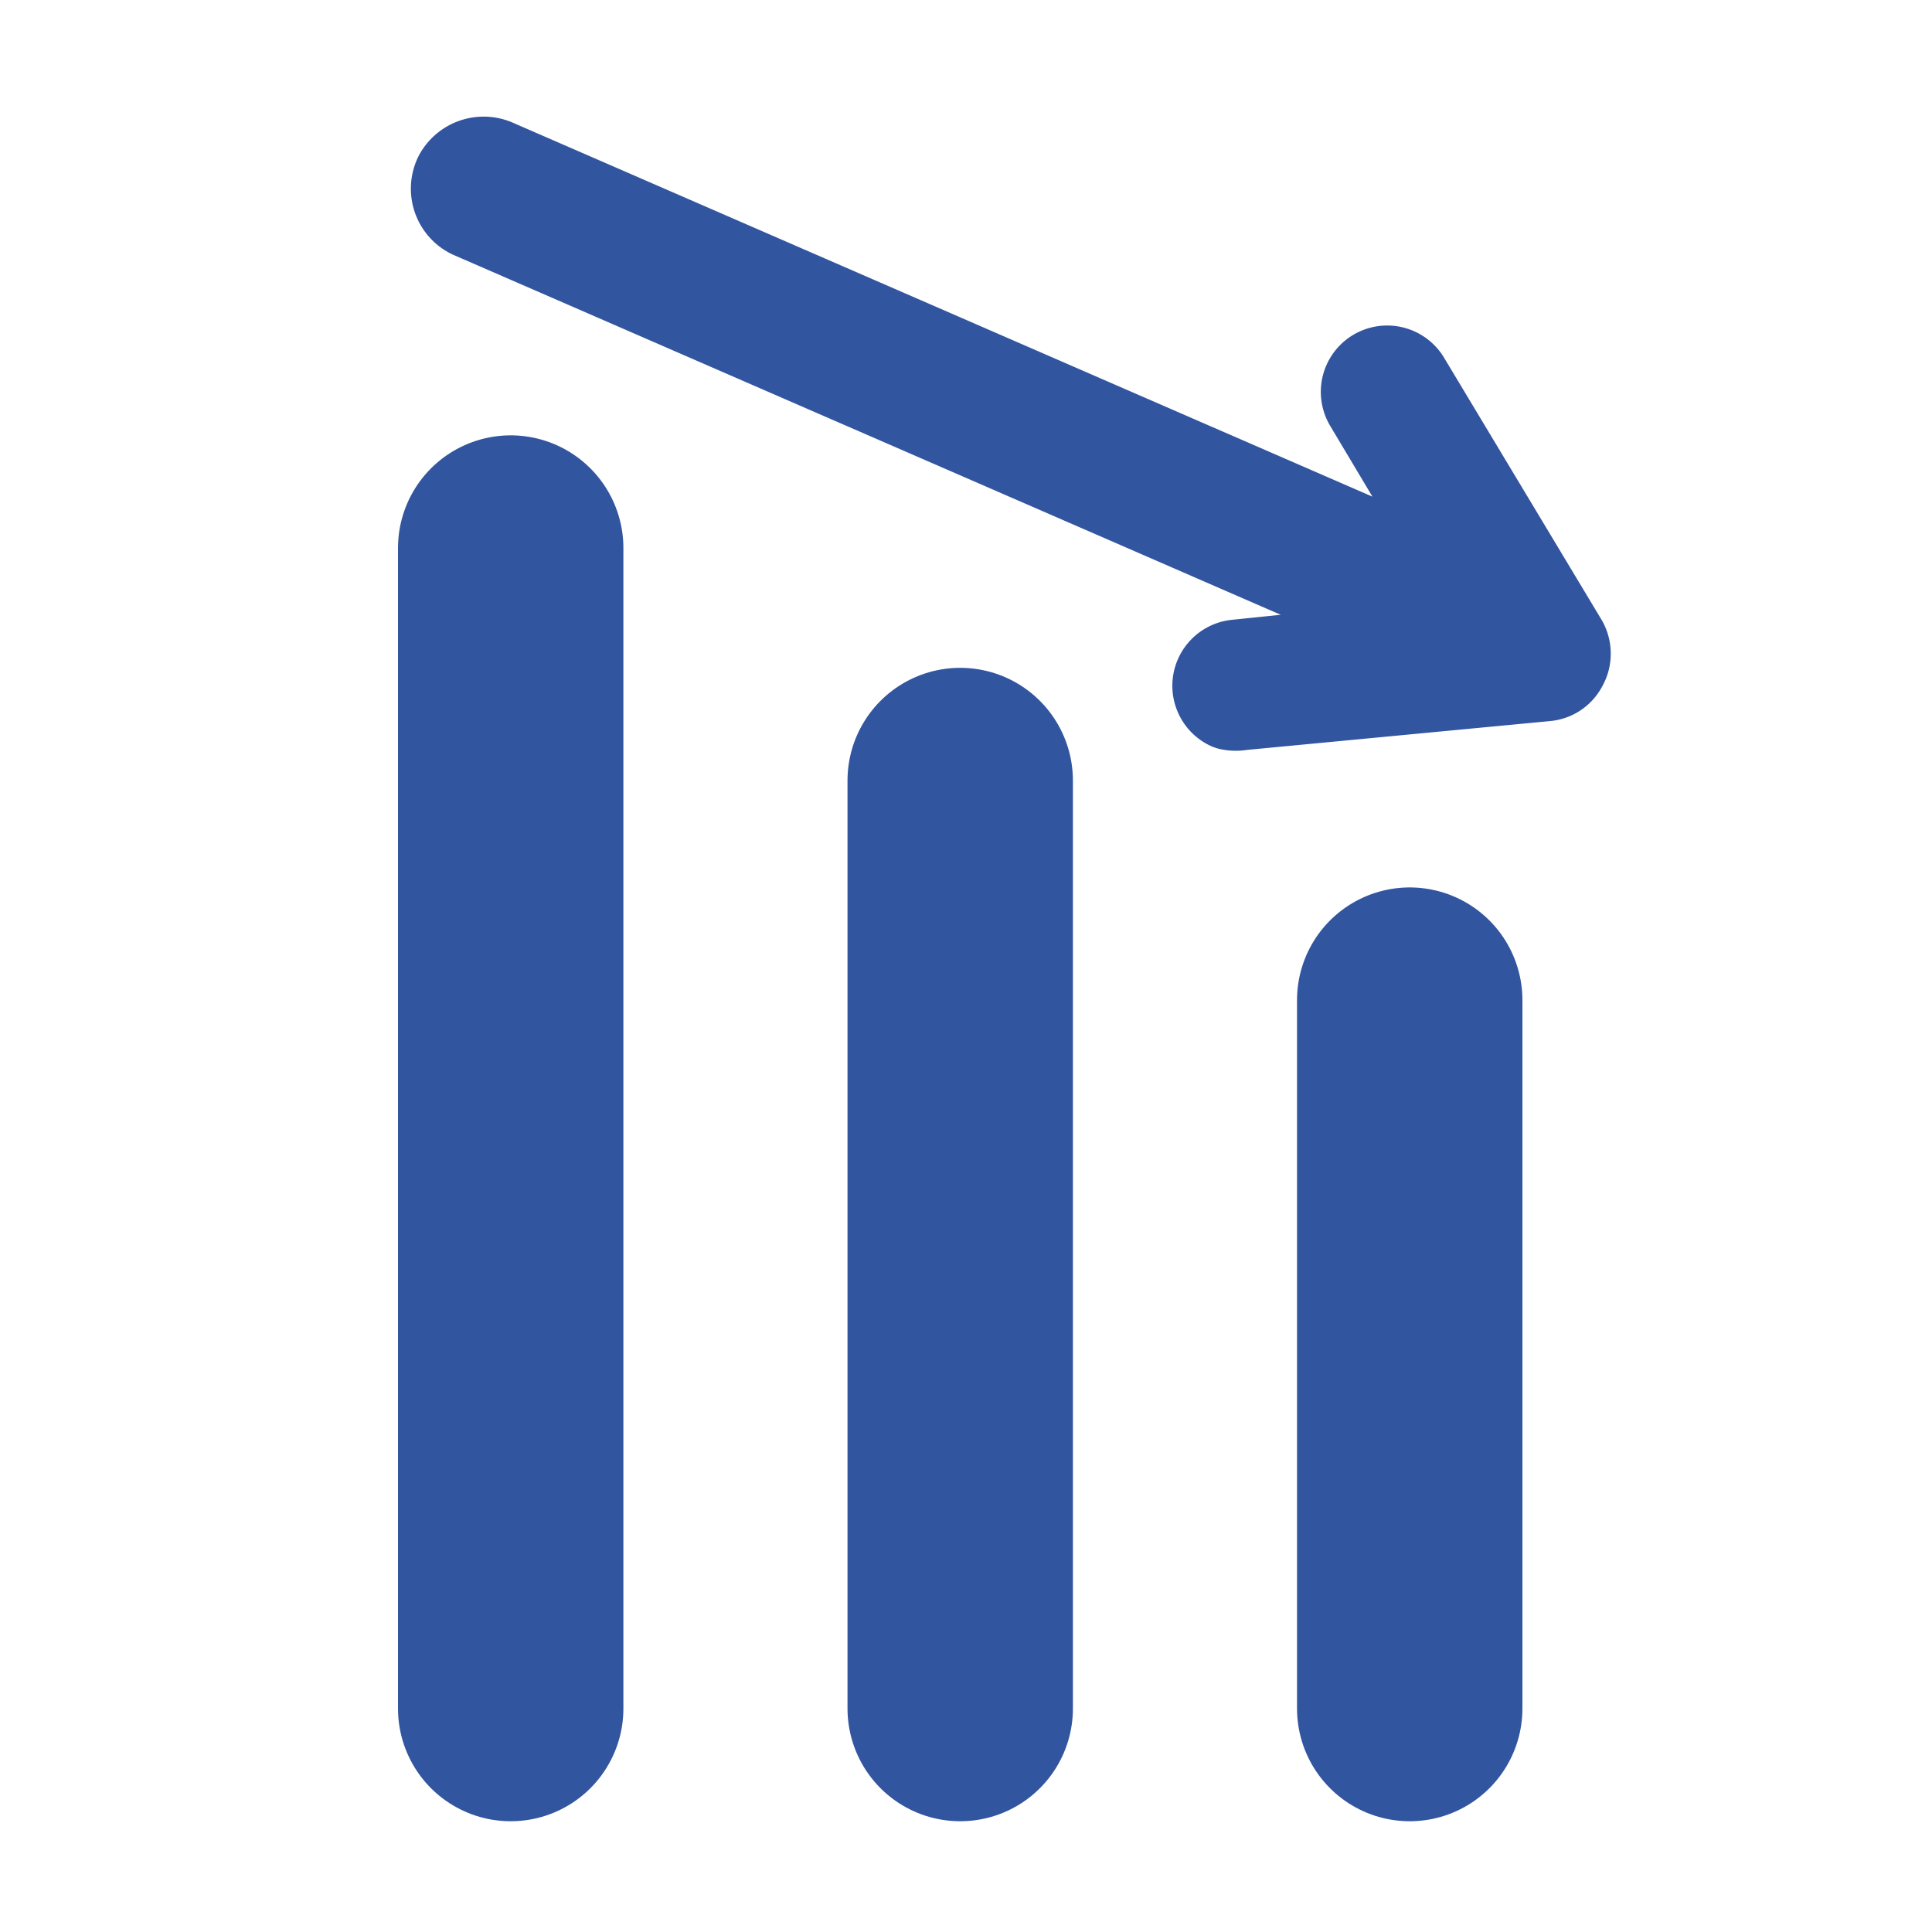
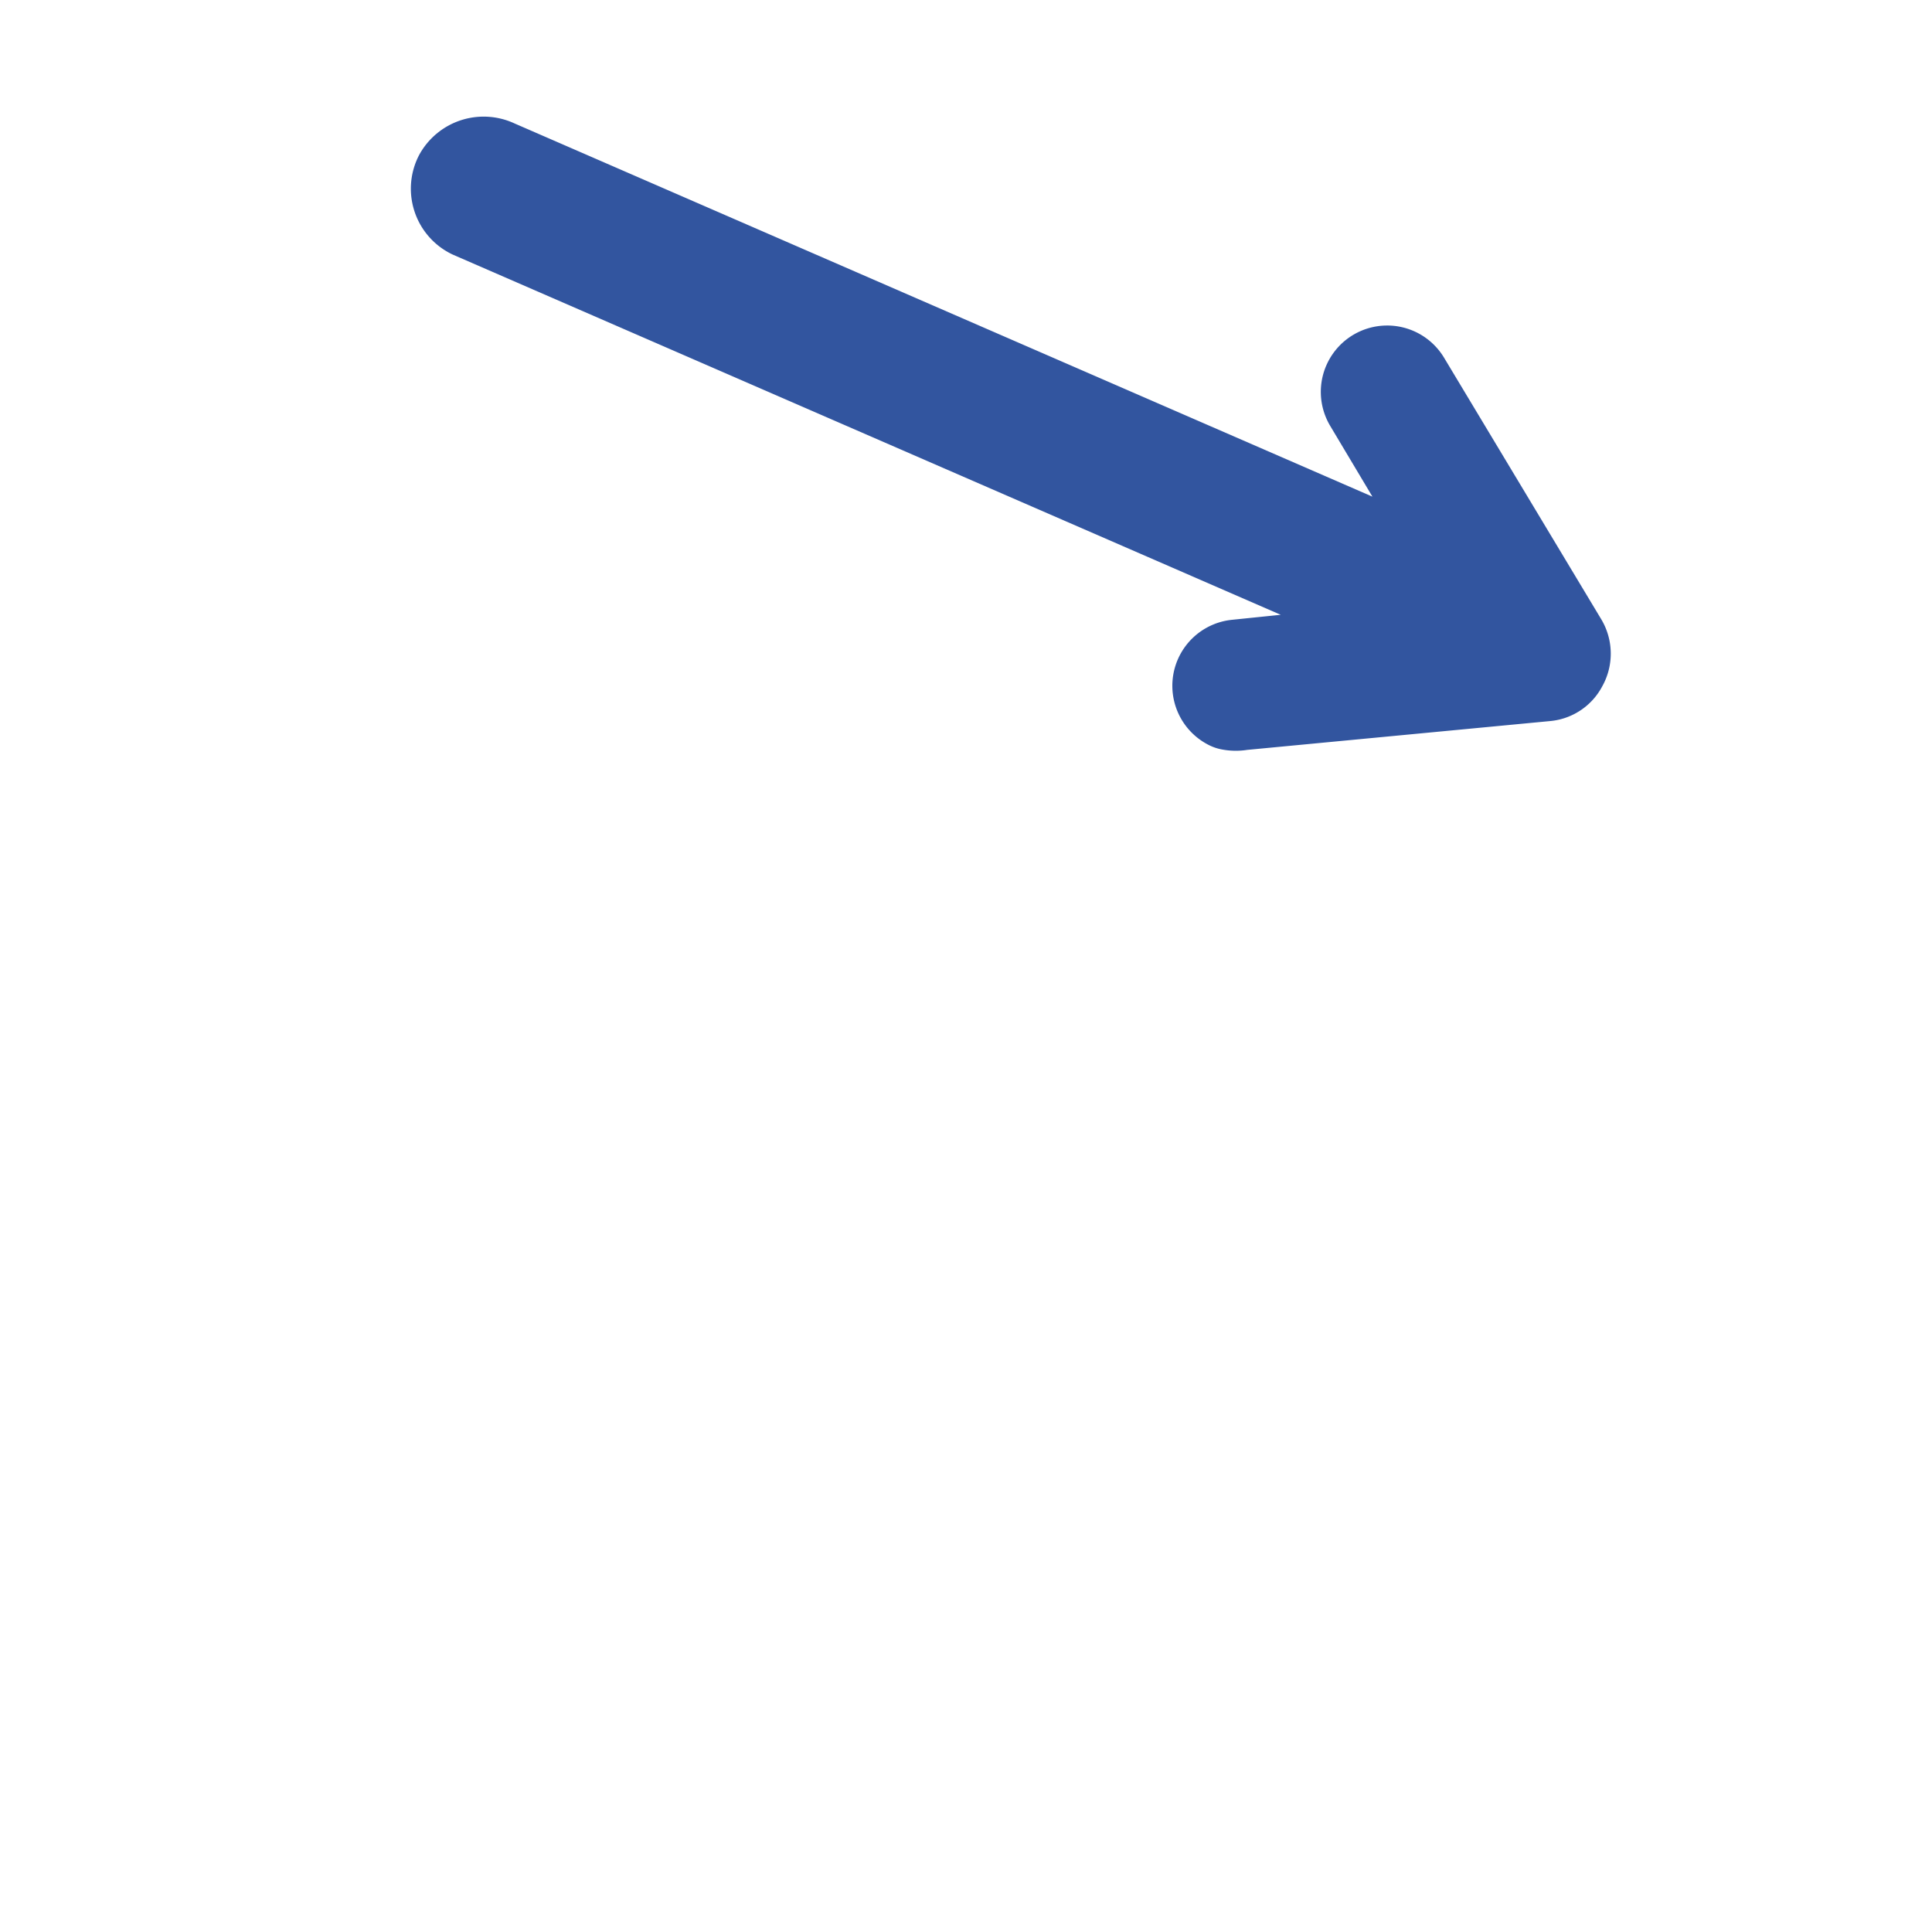
<svg xmlns="http://www.w3.org/2000/svg" id="Layer_1" data-name="Layer 1" viewBox="0 0 30 30">
  <defs>
    <style>.cls-1{fill:none;stroke:#32559f;stroke-linecap:round;stroke-linejoin:round;stroke-width:3.5px}</style>
  </defs>
-   <path class="cls-1" d="M7.93 8.51v18.02M14.91 12.12v14.41M21.89 15.53v11" />
  <path d="m24.22 10-2.44-4.06a.28.28 0 1 0-.48.29l1.85 3.1L7.68 2.6a.39.39 0 0 0-.51.16.38.38 0 0 0 .17.51L22.81 10l-3.6.37a.28.28 0 0 0-.1.53.41.41 0 0 0 .16 0l4.73-.45a.27.27 0 0 0 .22-.15.29.29 0 0 0 0-.3Z" style="stroke-width:1.5px;fill:none;stroke:#32559f;stroke-linecap:round;stroke-linejoin:round" />
</svg>